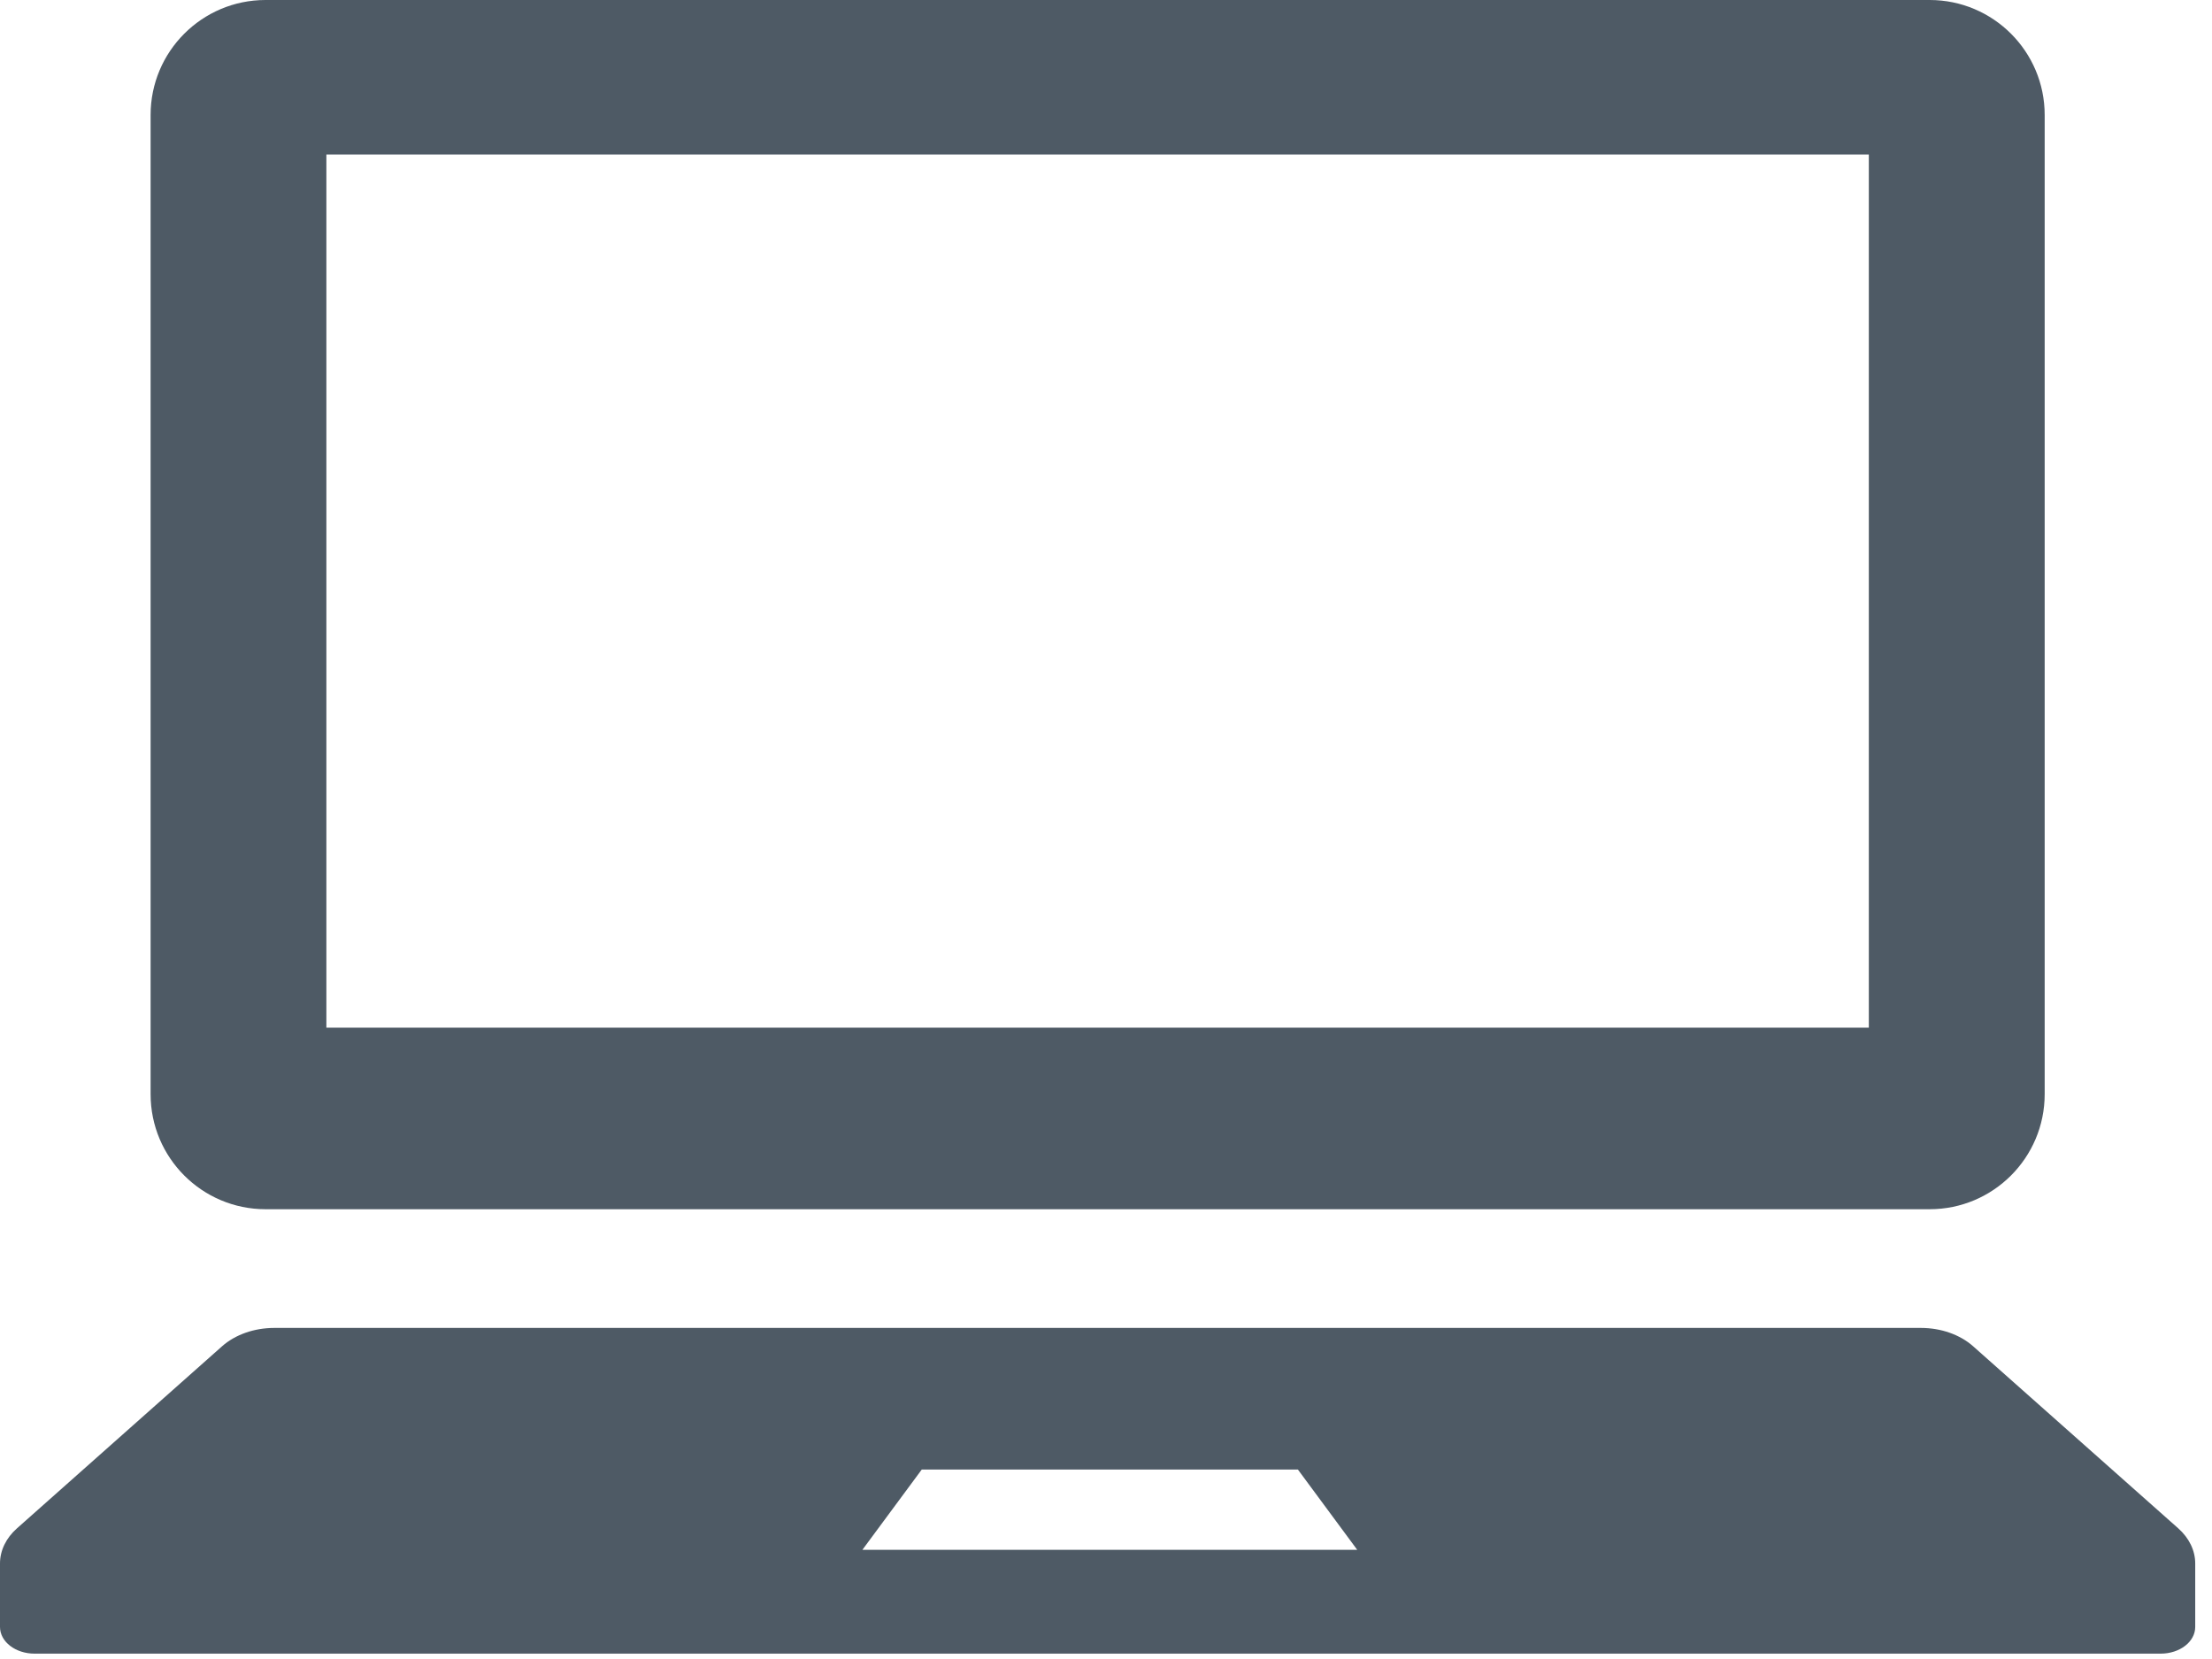
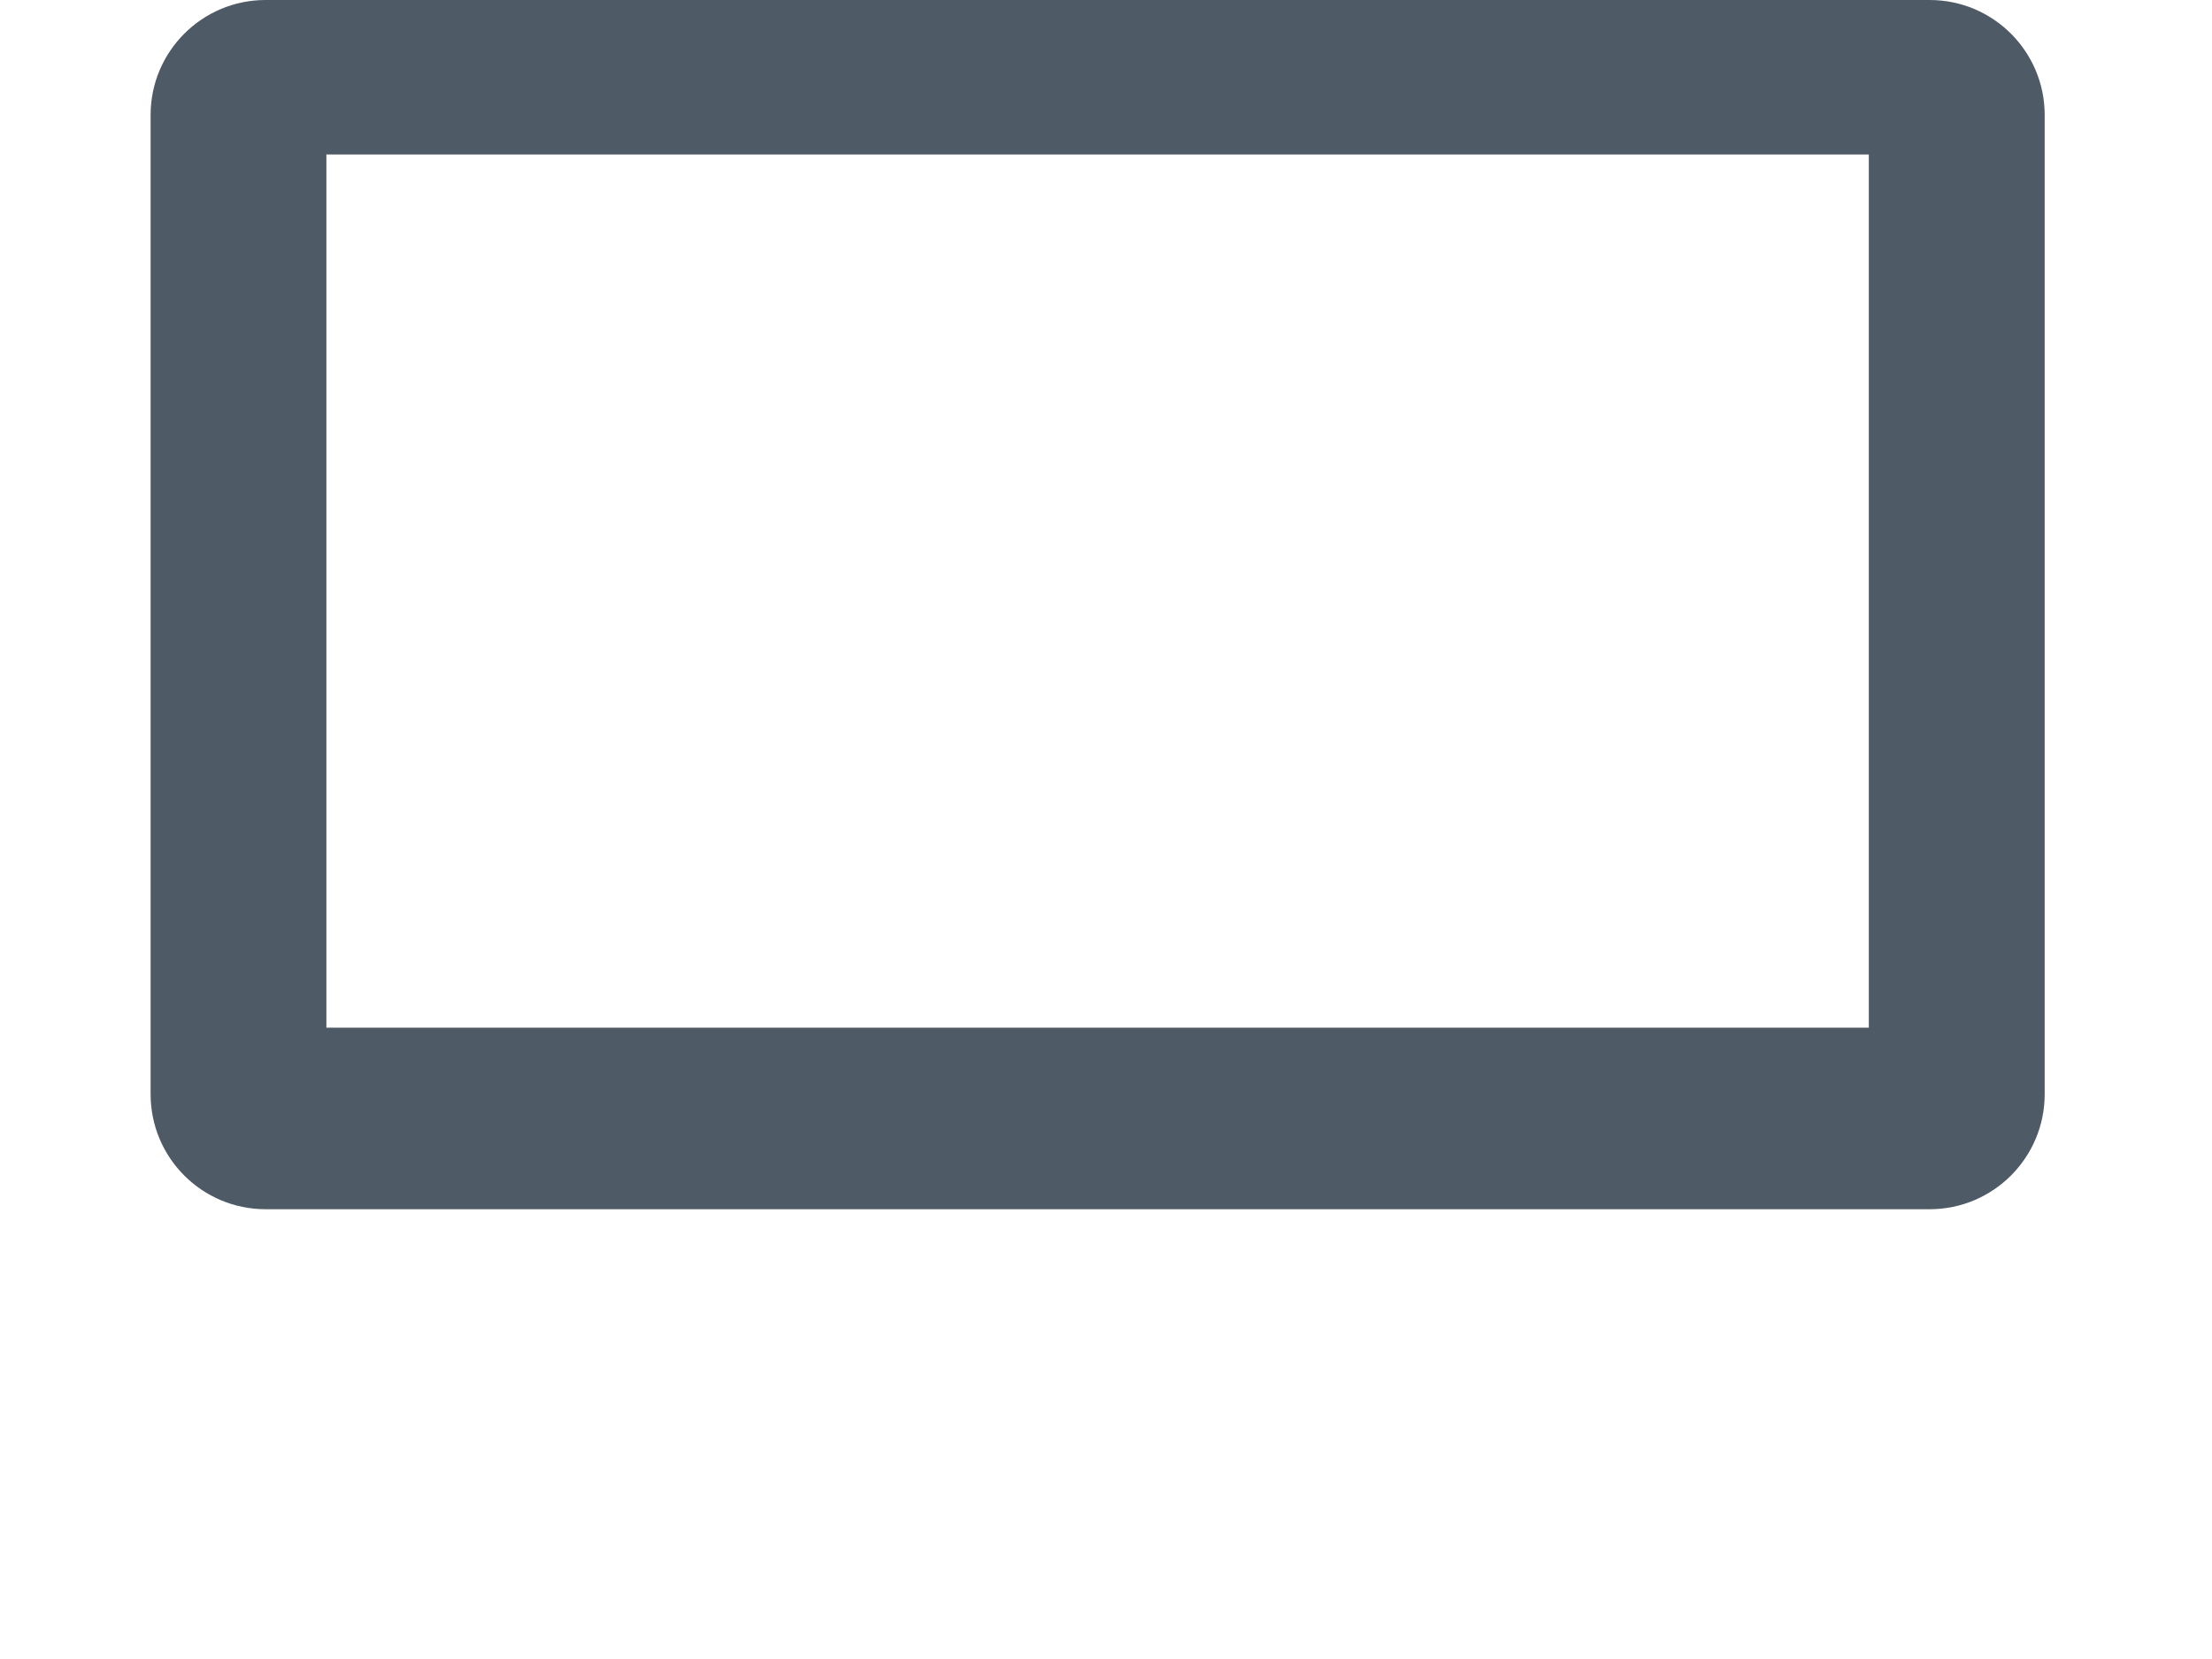
<svg xmlns="http://www.w3.org/2000/svg" width="104" height="78" viewBox="0 0 104 78" fill="none">
  <path d="M12.486 56.853H90.725C93.711 56.853 96.133 54.431 96.133 51.445V5.405C96.133 2.422 93.711 0 90.725 0H12.486C9.5 0 7.081 2.422 7.081 5.405V51.445C7.081 54.431 9.5 56.853 12.486 56.853ZM15.345 7.263H87.865V48.317H15.345V7.263Z" fill="#4E5A65" />
-   <path d="M102.411 71.855L92.766 63.294C92.146 62.746 91.254 62.434 90.312 62.434H12.898C11.956 62.434 11.065 62.746 10.444 63.294L0.8 71.855C0.283 72.312 -6.10352e-05 72.901 -6.10352e-05 73.509V76.492C-6.10352e-05 77.188 0.727 77.748 1.625 77.748H101.586C102.486 77.748 103.211 77.188 103.211 76.492V73.509C103.211 72.901 102.927 72.312 102.411 71.855ZM40.547 72.866L43.337 69.093H61.023L63.811 72.866H40.547Z" fill="#4E5A65" />
</svg>